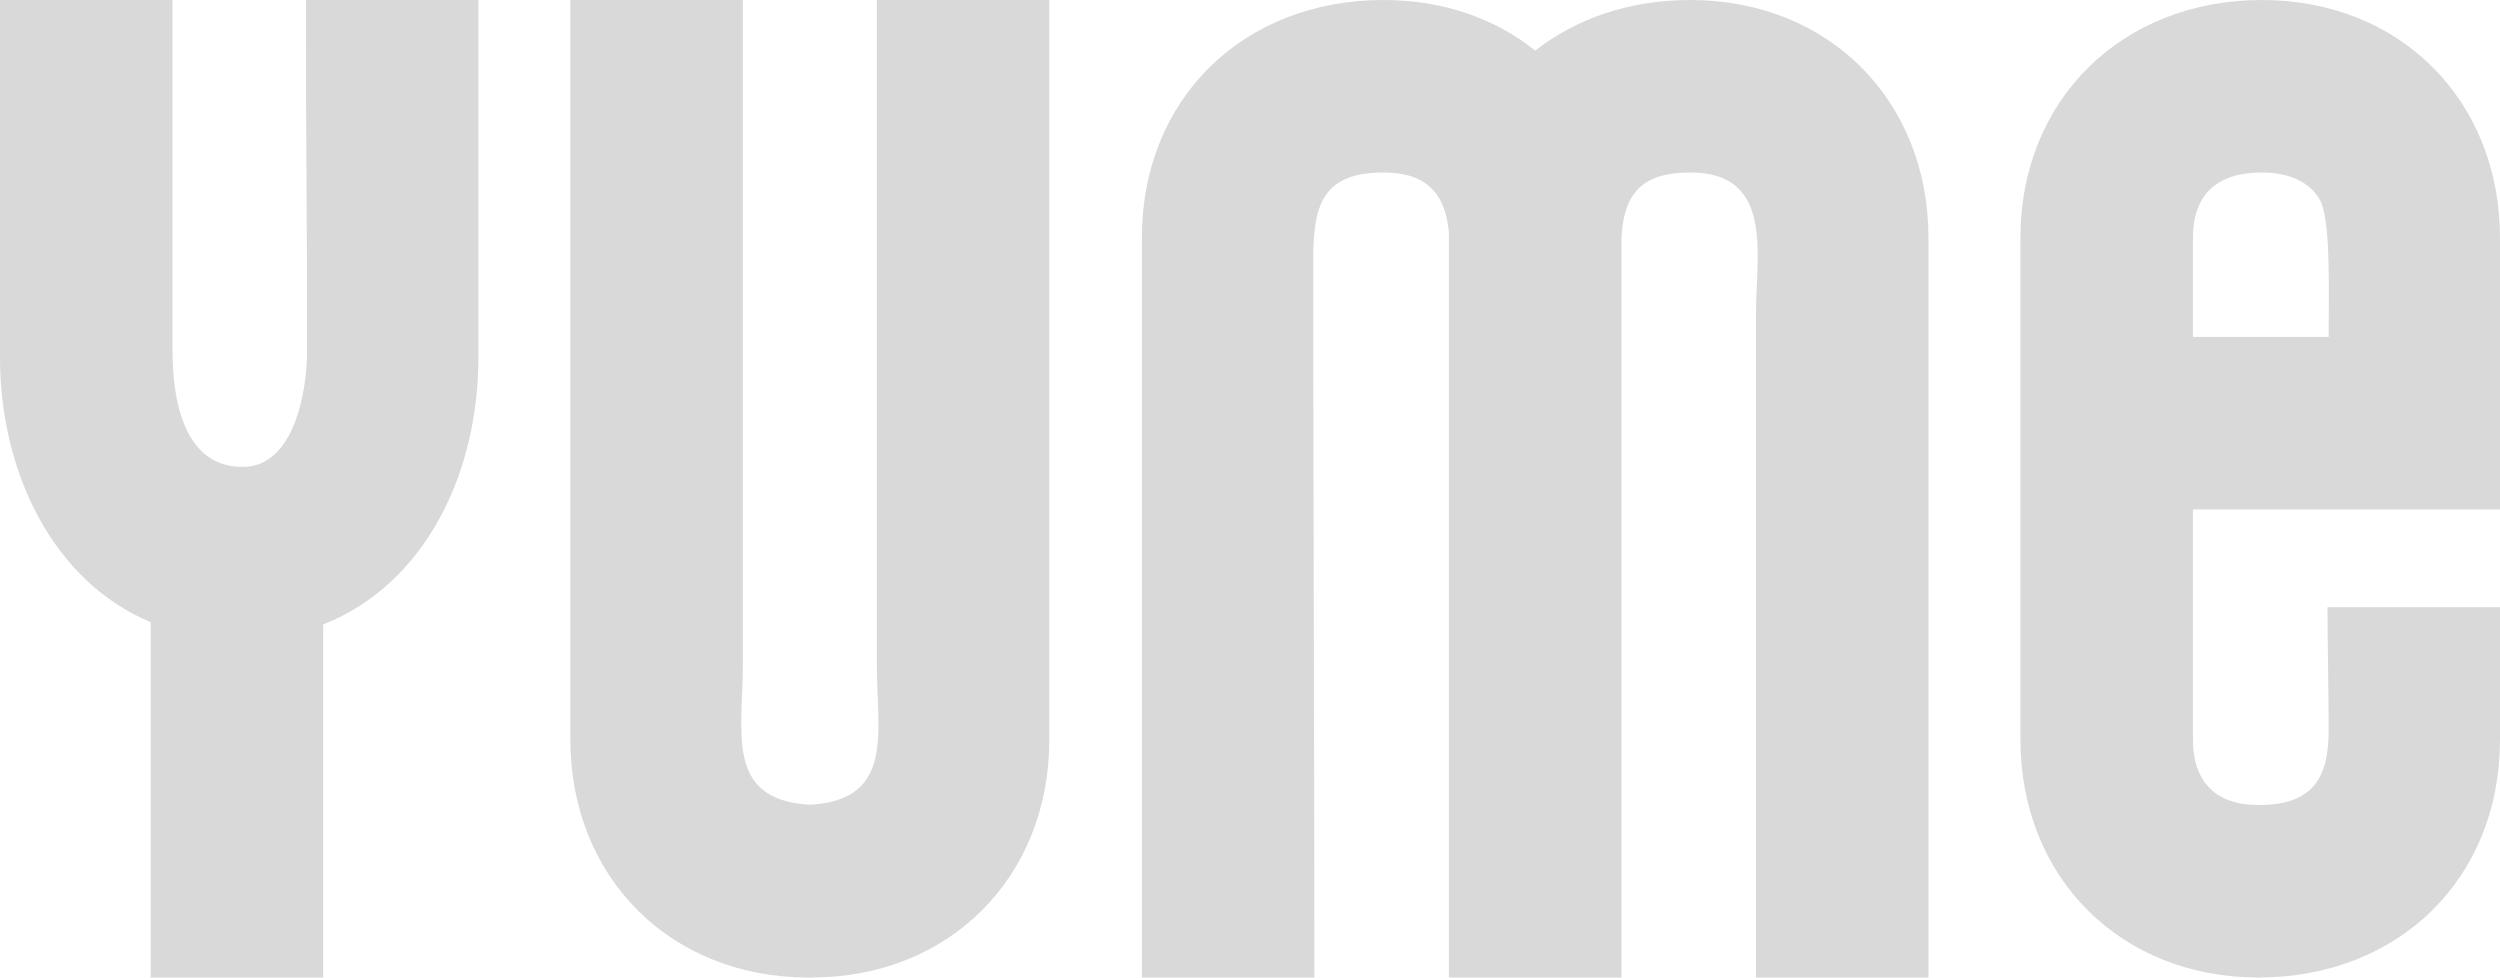
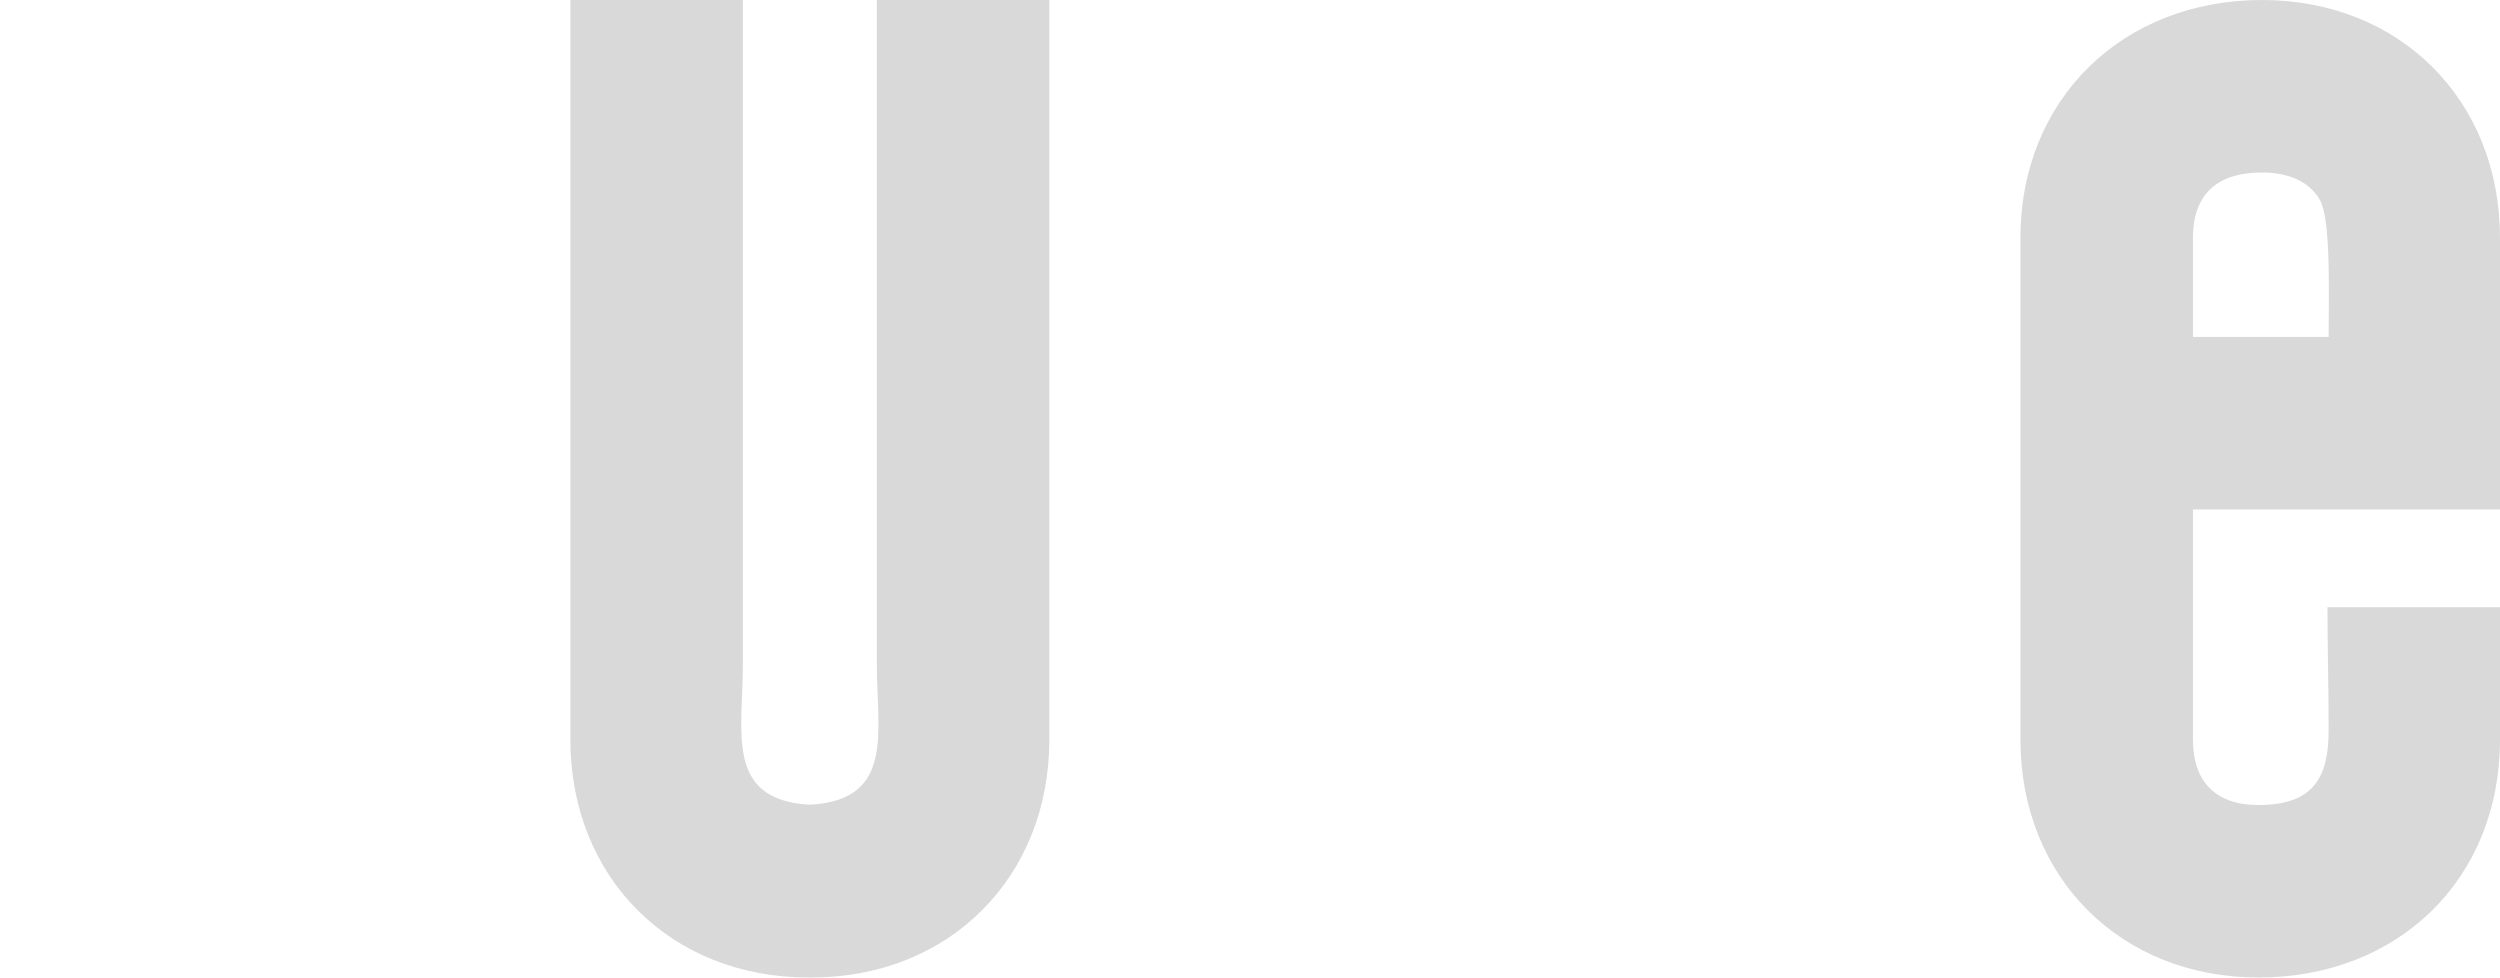
<svg xmlns="http://www.w3.org/2000/svg" id="Calque_1" data-name="Calque 1" viewBox="0 0 441.131 172.485">
  <defs>
    <style>
      .cls-1 {
        fill: #d9d9d9;
      }
    </style>
  </defs>
-   <path class="cls-1" d="M0,0h30.439v61.892c0,8.321,1.826,20.495,12.378,20.495,9.131,0,11.363-13.392,11.363-20.495,0-30.845-.202-31.047-.202-61.892h30.438v63.109c0,20.293-9.334,39.977-27.394,47.078v62.298h-30.439v-62.703C9.132,102.477,0,82.995,0,63.109V0Z" />
  <path class="cls-1" d="M142.647,172.485c-24.351,0-42.005-17.655-42.005-42.005V0h30.439v117.291c0,11.862-3.168,23.724,11.568,24.693h.503c14.736-.969,11.568-12.831,11.568-24.693L154.721 0l30.439 0-0,130.48c-0,24.35-17.654,42.005-42.005,42.005h-.507Z" />
-   <path class="cls-1" d="M201.488,172.485V42.005c0-24.757,18.061-42.005,42.614-42.005,10.552,0,19.684,3.246,26.786,8.93,7.305-5.684,16.64-8.93,27.394-8.93,24.351,0,42.005,17.655,42.005,42.005v130.48h-30.438V55.195c0-10.145,3.246-24.757-11.567-24.757-9.131,0-11.77,4.262-12.175,11.567v130.48h-30.439V40.99c-.609-5.884-3.043-10.552-11.566-10.552-10.957,0-12.378,6.088-12.378,15.422,0,42.21.203,84.417.203,126.625h-30.439Z" />
  <path class="cls-1" d="M399.125,0c24.351,0,42.005,17.655,42.005,42.005v47.889h-54.18v40.586c0,7.508,4.058,11.567,11.566,11.567,9.538,0,12.378-4.668,12.378-13.191,0-7.304-.203-14.609-.203-21.713h30.439v23.337c0,24.757-18.061,42.005-42.614,42.005-24.351,0-42.005-17.655-42.005-42.005V42.005c0-24.554,18.061-42.005,42.614-42.005ZM410.895,59.456c0-7.508.406-20.088-1.42-23.943-2.03-3.857-6.291-5.075-10.35-5.075-7.711,0-12.175,3.653-12.175,11.567v17.451h23.945Z" />
</svg>